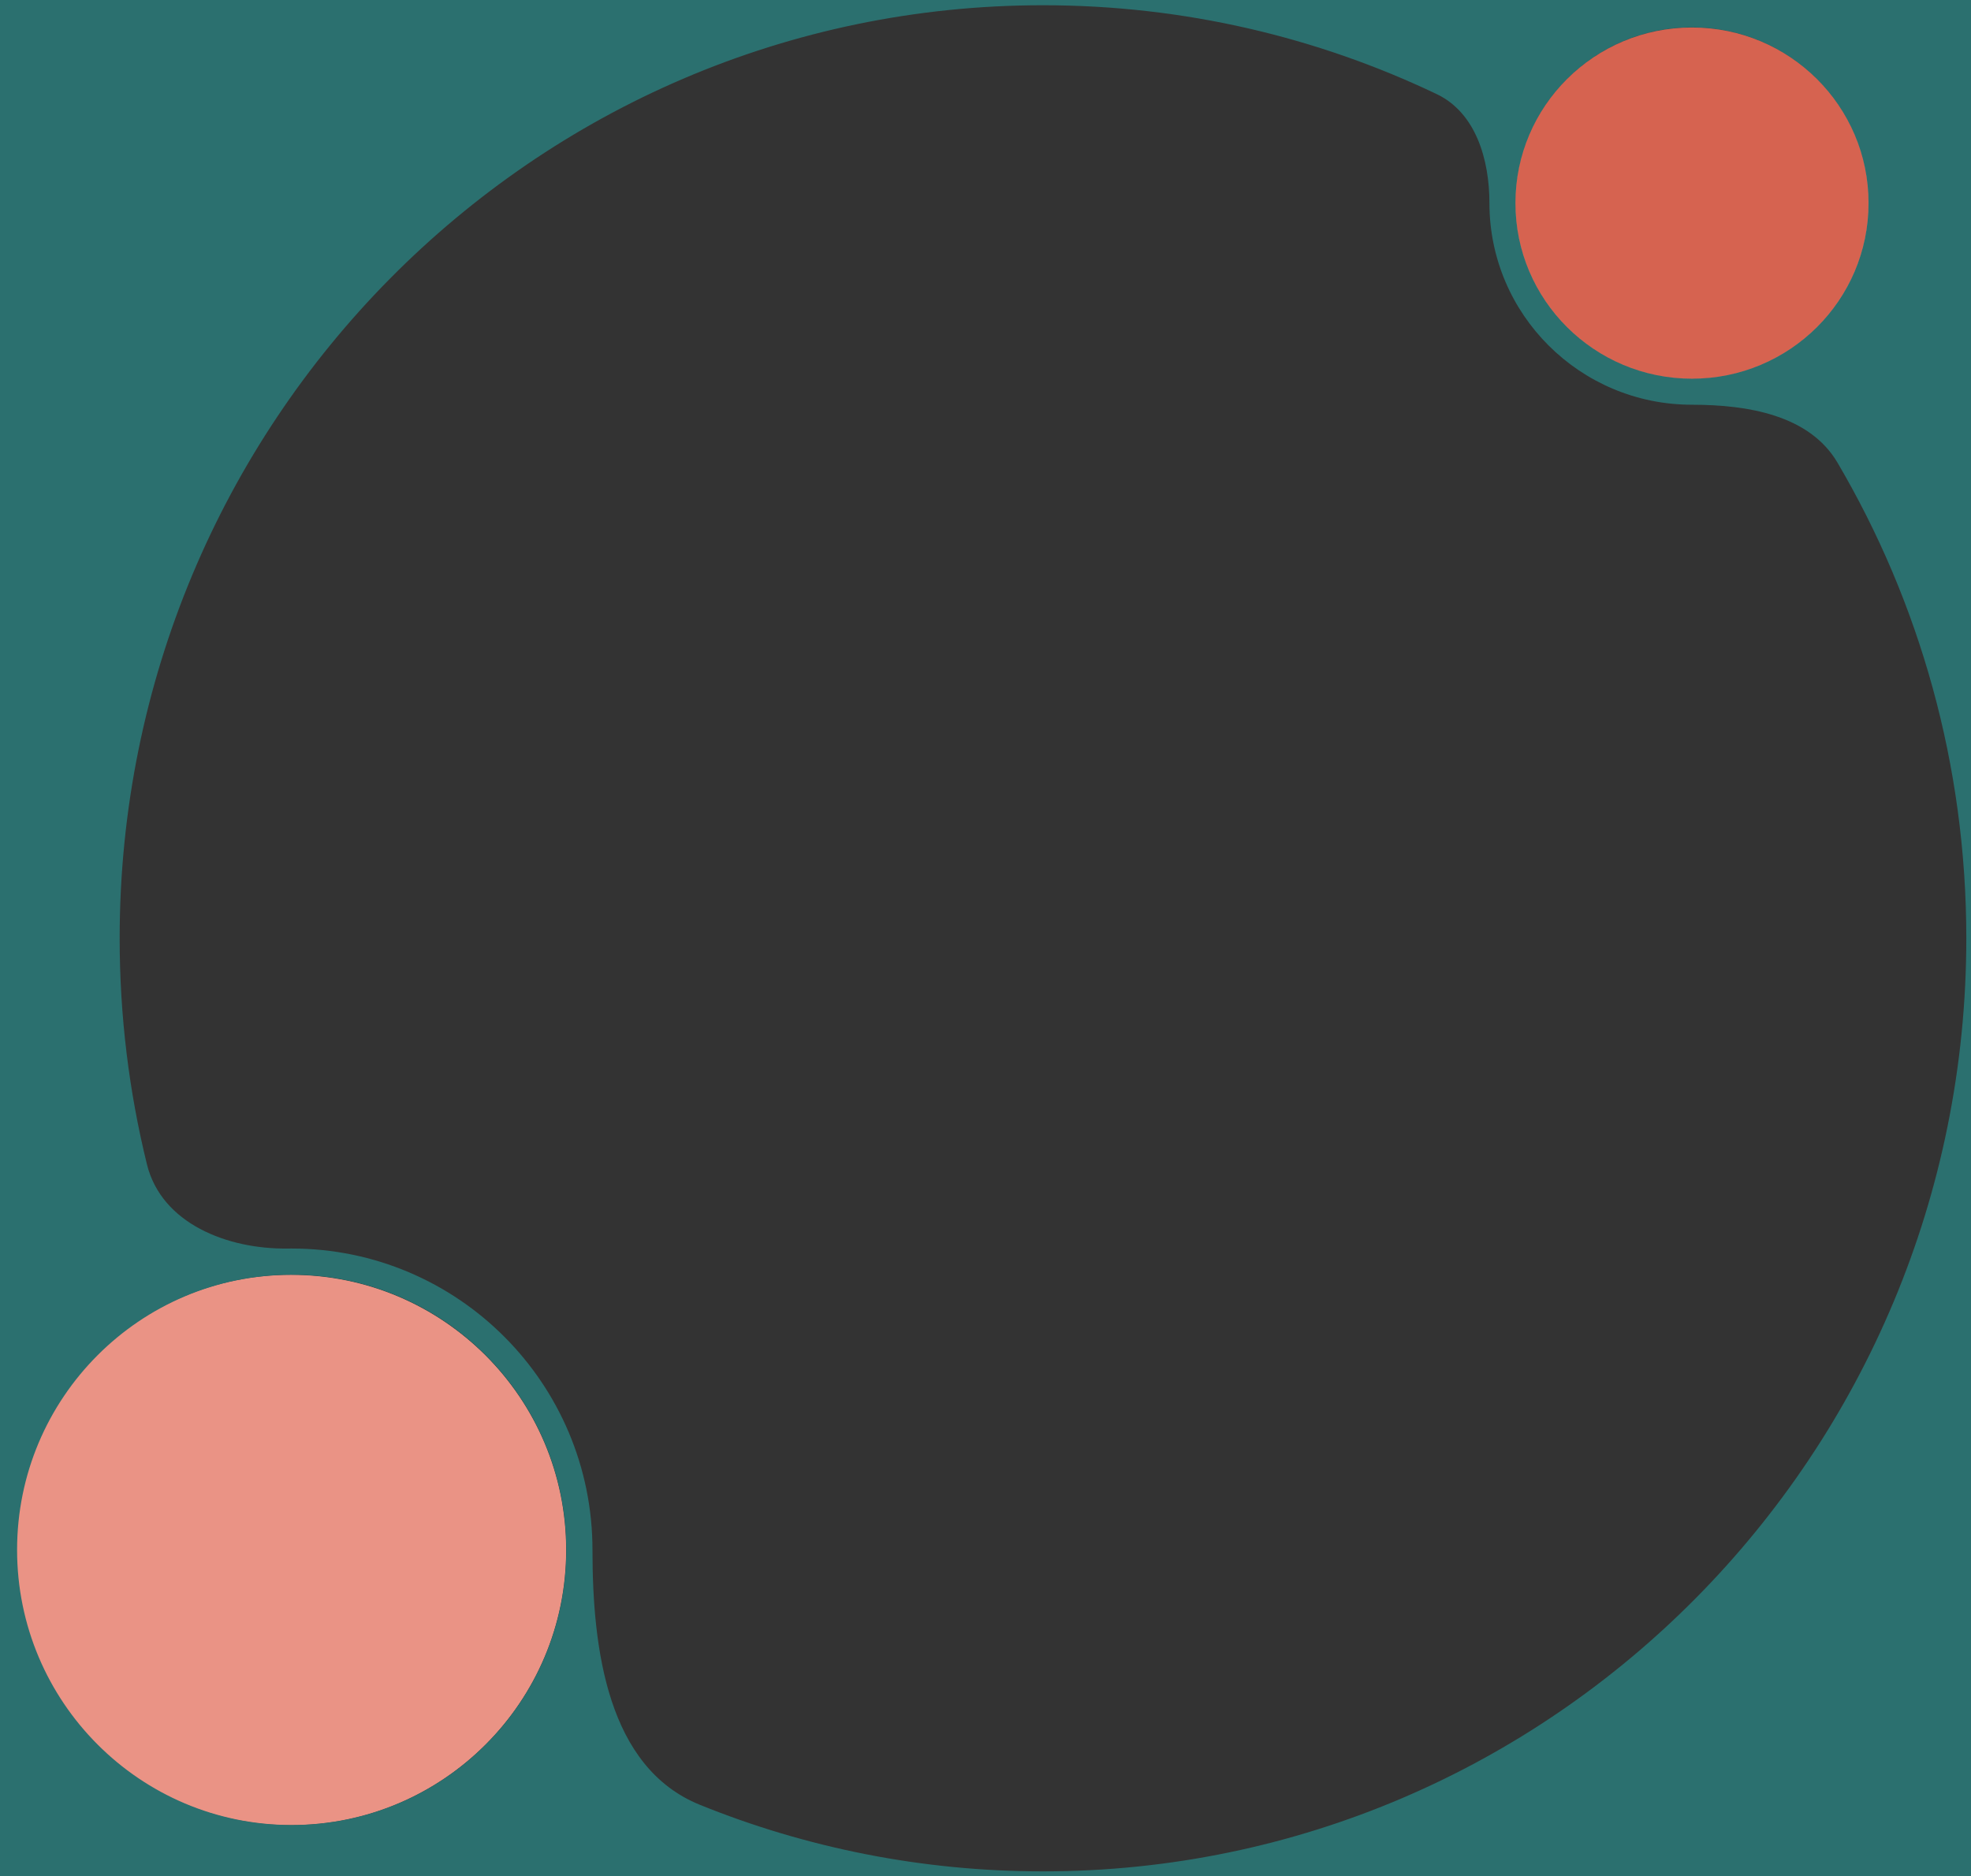
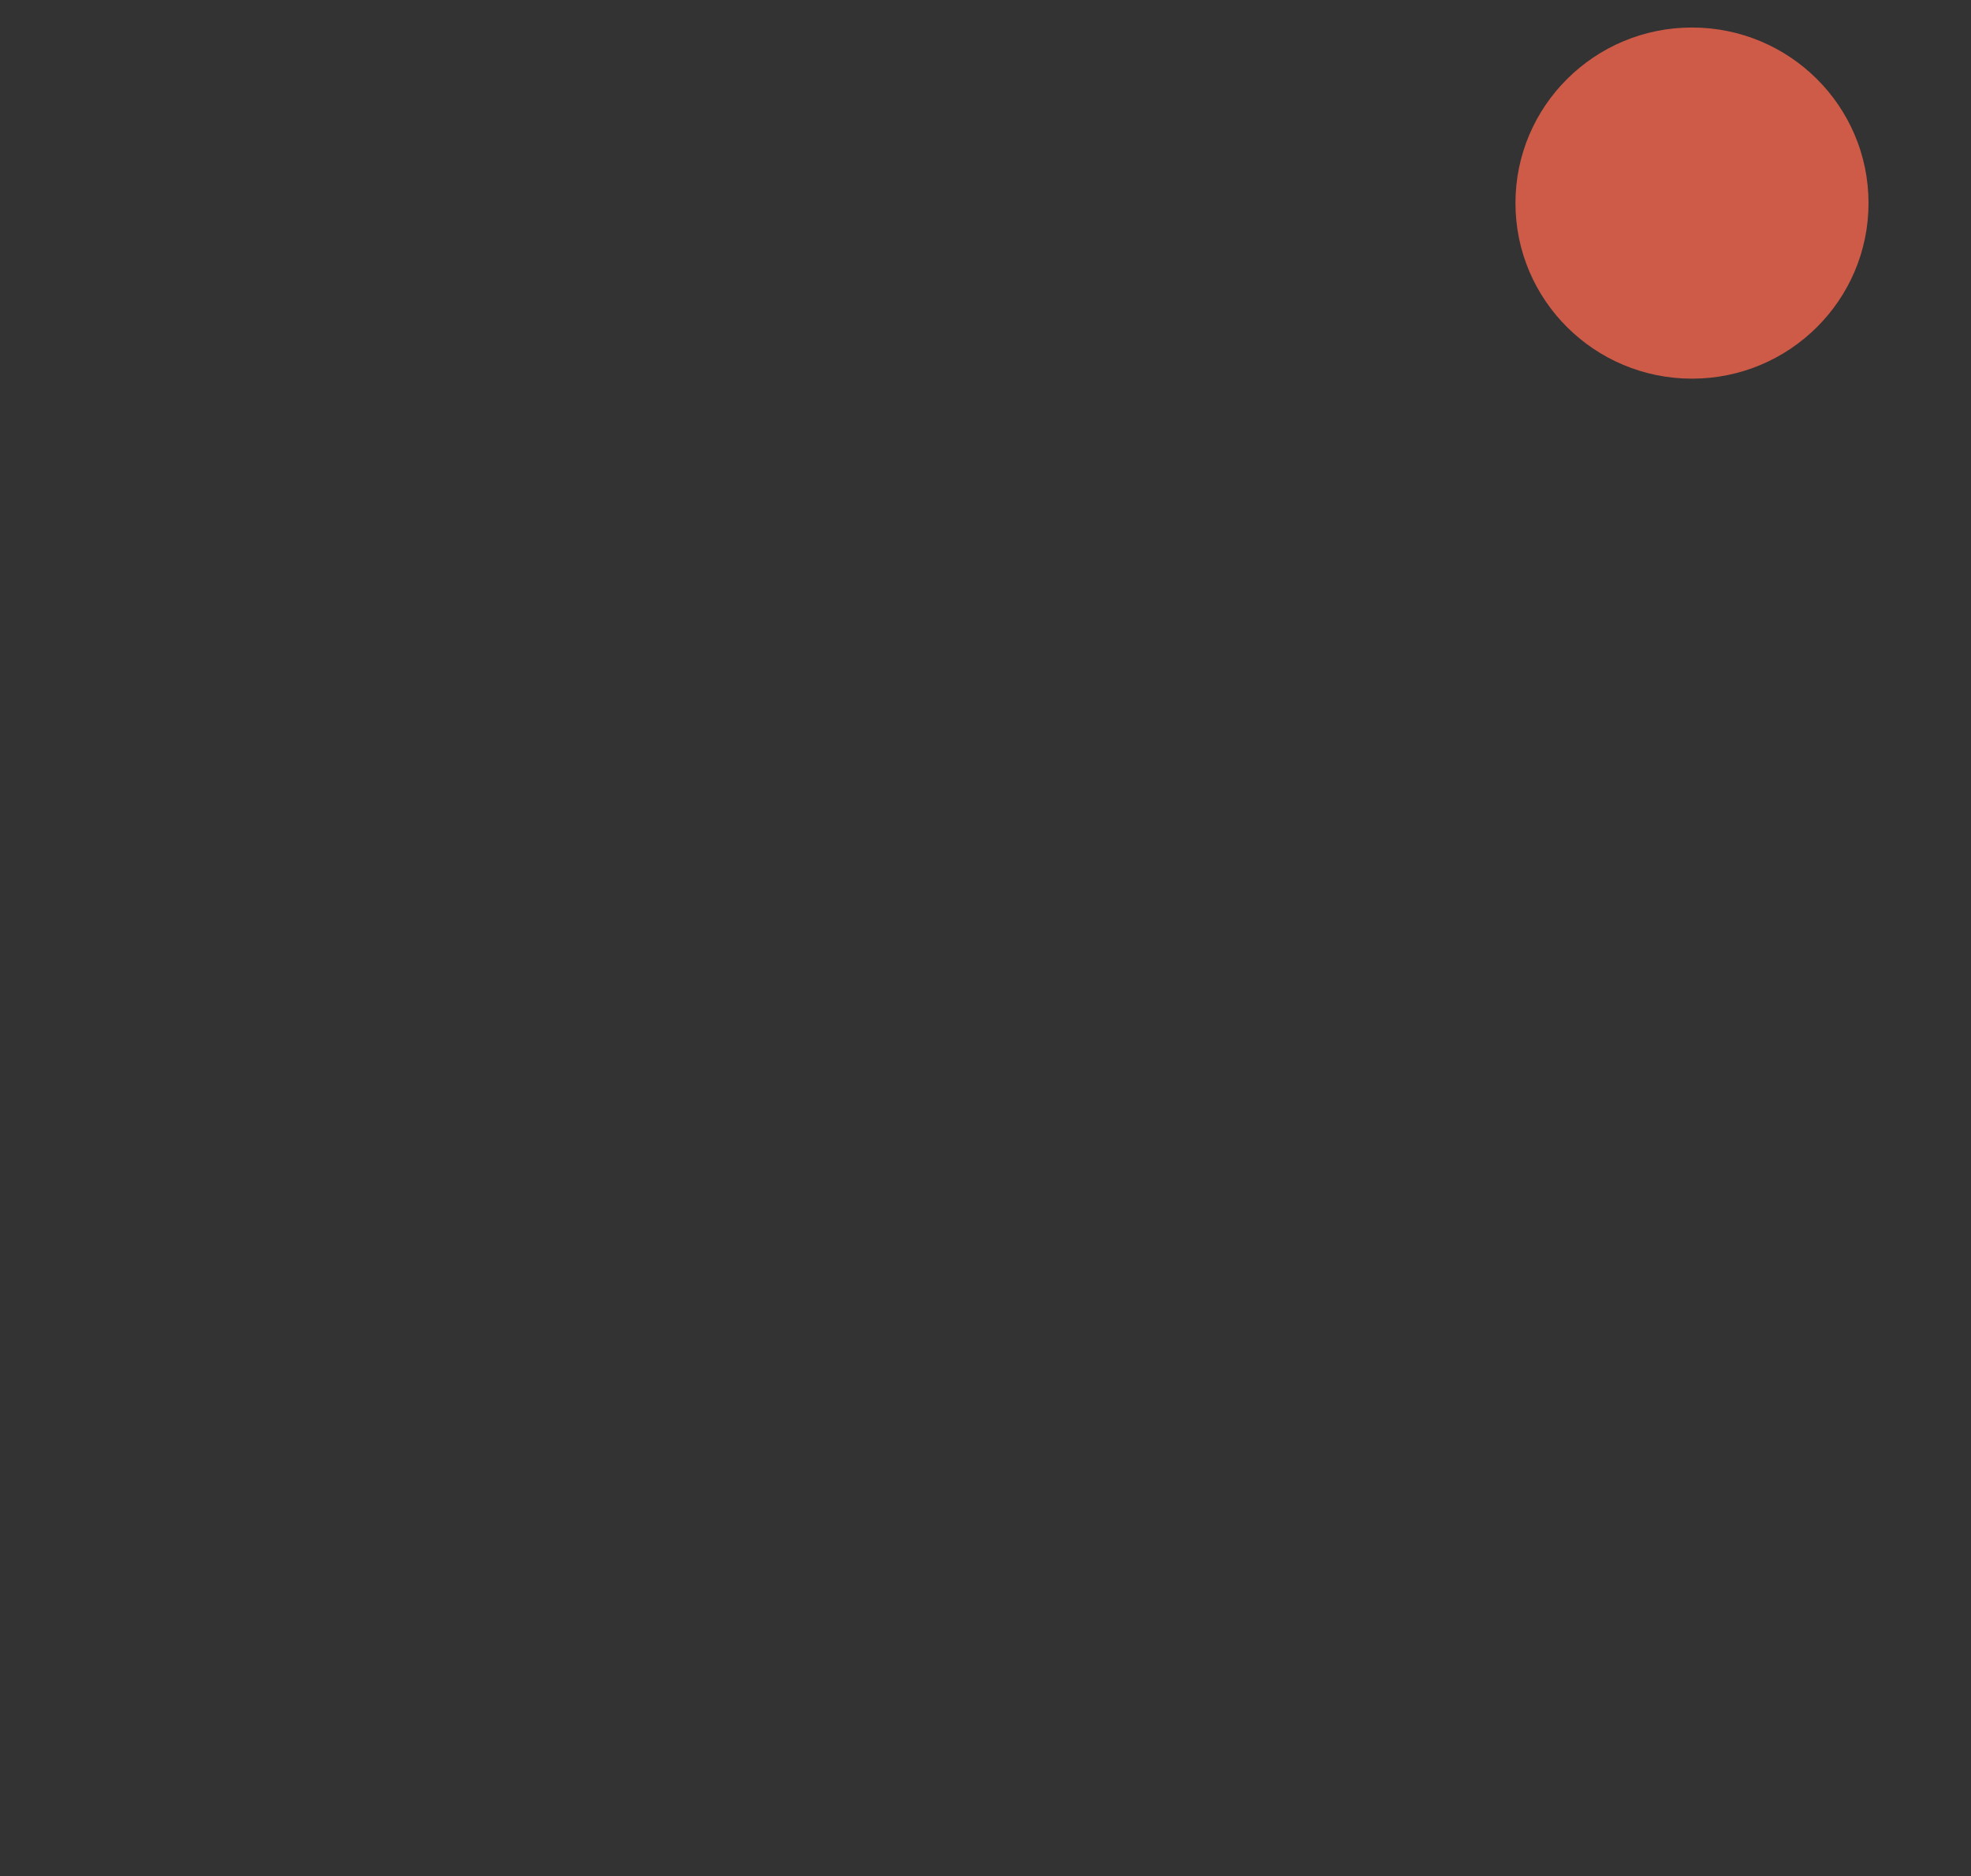
<svg xmlns="http://www.w3.org/2000/svg" width="376" height="358" viewBox="0 0 376 358" fill="none">
  <rect x="0" y="0" width="376" height="358" fill="#333333" stroke="none" />
-   <circle cx="55.5" cy="295.75" r="52.5" fill="white" fill-opacity="0.3" />
  <g opacity="0.85">
-     <circle cx="55.5" cy="295.75" r="52.5" fill="#FF9988" style="mix-blend-mode:multiply" />
-   </g>
-   <path d="M376 358H0V0H376V358ZM198.967 1C101.687 1 22.826 80.709 22.826 179.034C22.826 193.907 24.631 208.353 28.031 222.162C30.804 233.423 43.303 238.379 54.899 238.231L55.642 238.227C87.333 238.227 113.024 263.97 113.024 295.727C113.024 314.737 115.914 337.246 133.536 344.378C153.765 352.565 175.845 357.069 198.967 357.069C296.247 357.069 375.107 277.36 375.107 179.034C375.107 145.891 366.146 114.863 350.54 88.29C345.183 79.169 333.347 77.226 322.769 77.226C301.449 77.225 284.131 60.008 284.131 38.726C284.131 30.451 281.542 21.518 274.074 17.954C251.292 7.081 225.832 1 198.967 1ZM76.276 349.395C76.351 349.366 76.426 349.339 76.5 349.31L76.534 349.296C76.448 349.329 76.362 349.361 76.276 349.395ZM55.642 243.227C26.721 243.227 3.259 266.722 3.259 295.727C3.259 324.731 26.721 348.227 55.642 348.227C84.562 348.226 108.024 324.731 108.024 295.727C108.024 266.722 84.562 243.227 55.642 243.227ZM322.77 5.226C313.01 5.226 304.223 9.365 298.078 15.977C297.774 16.304 297.476 16.637 297.186 16.976C294.731 19.837 292.751 23.115 291.369 26.689C289.924 30.424 289.131 34.483 289.131 38.726L289.142 39.59C289.602 57.692 304.481 72.225 322.769 72.226L323.637 72.215C328.672 72.088 333.432 70.857 337.684 68.759C339.467 67.879 341.162 66.847 342.749 65.678C343.109 65.413 343.463 65.141 343.812 64.862C347.385 62.005 350.36 58.437 352.52 54.372C352.735 53.967 352.942 53.557 353.141 53.143C355.131 48.991 356.289 44.367 356.398 39.485C356.404 39.233 356.407 38.98 356.407 38.726C356.407 38.369 356.4 38.015 356.389 37.661C356.044 26.657 350.37 16.992 341.852 11.137C336.429 7.41 329.856 5.226 322.77 5.226Z" fill="#2B706F" />
-   <path fill-rule="evenodd" clip-rule="evenodd" d="M322.775 72.25C304.177 72.25 289.1 57.252 289.1 38.75C289.1 20.248 304.177 5.25 322.775 5.25C341.373 5.25 356.45 20.248 356.45 38.75C356.45 57.252 341.373 72.25 322.775 72.25Z" fill="white" fill-opacity="0.2" />
+     </g>
  <path opacity="0.8" fill-rule="evenodd" clip-rule="evenodd" d="M322.775 72.25C304.177 72.25 289.1 57.252 289.1 38.75C289.1 20.248 304.177 5.25 322.775 5.25C341.373 5.25 356.45 20.248 356.45 38.75C356.45 57.252 341.373 72.25 322.775 72.25Z" fill="#F5664E" />
</svg>